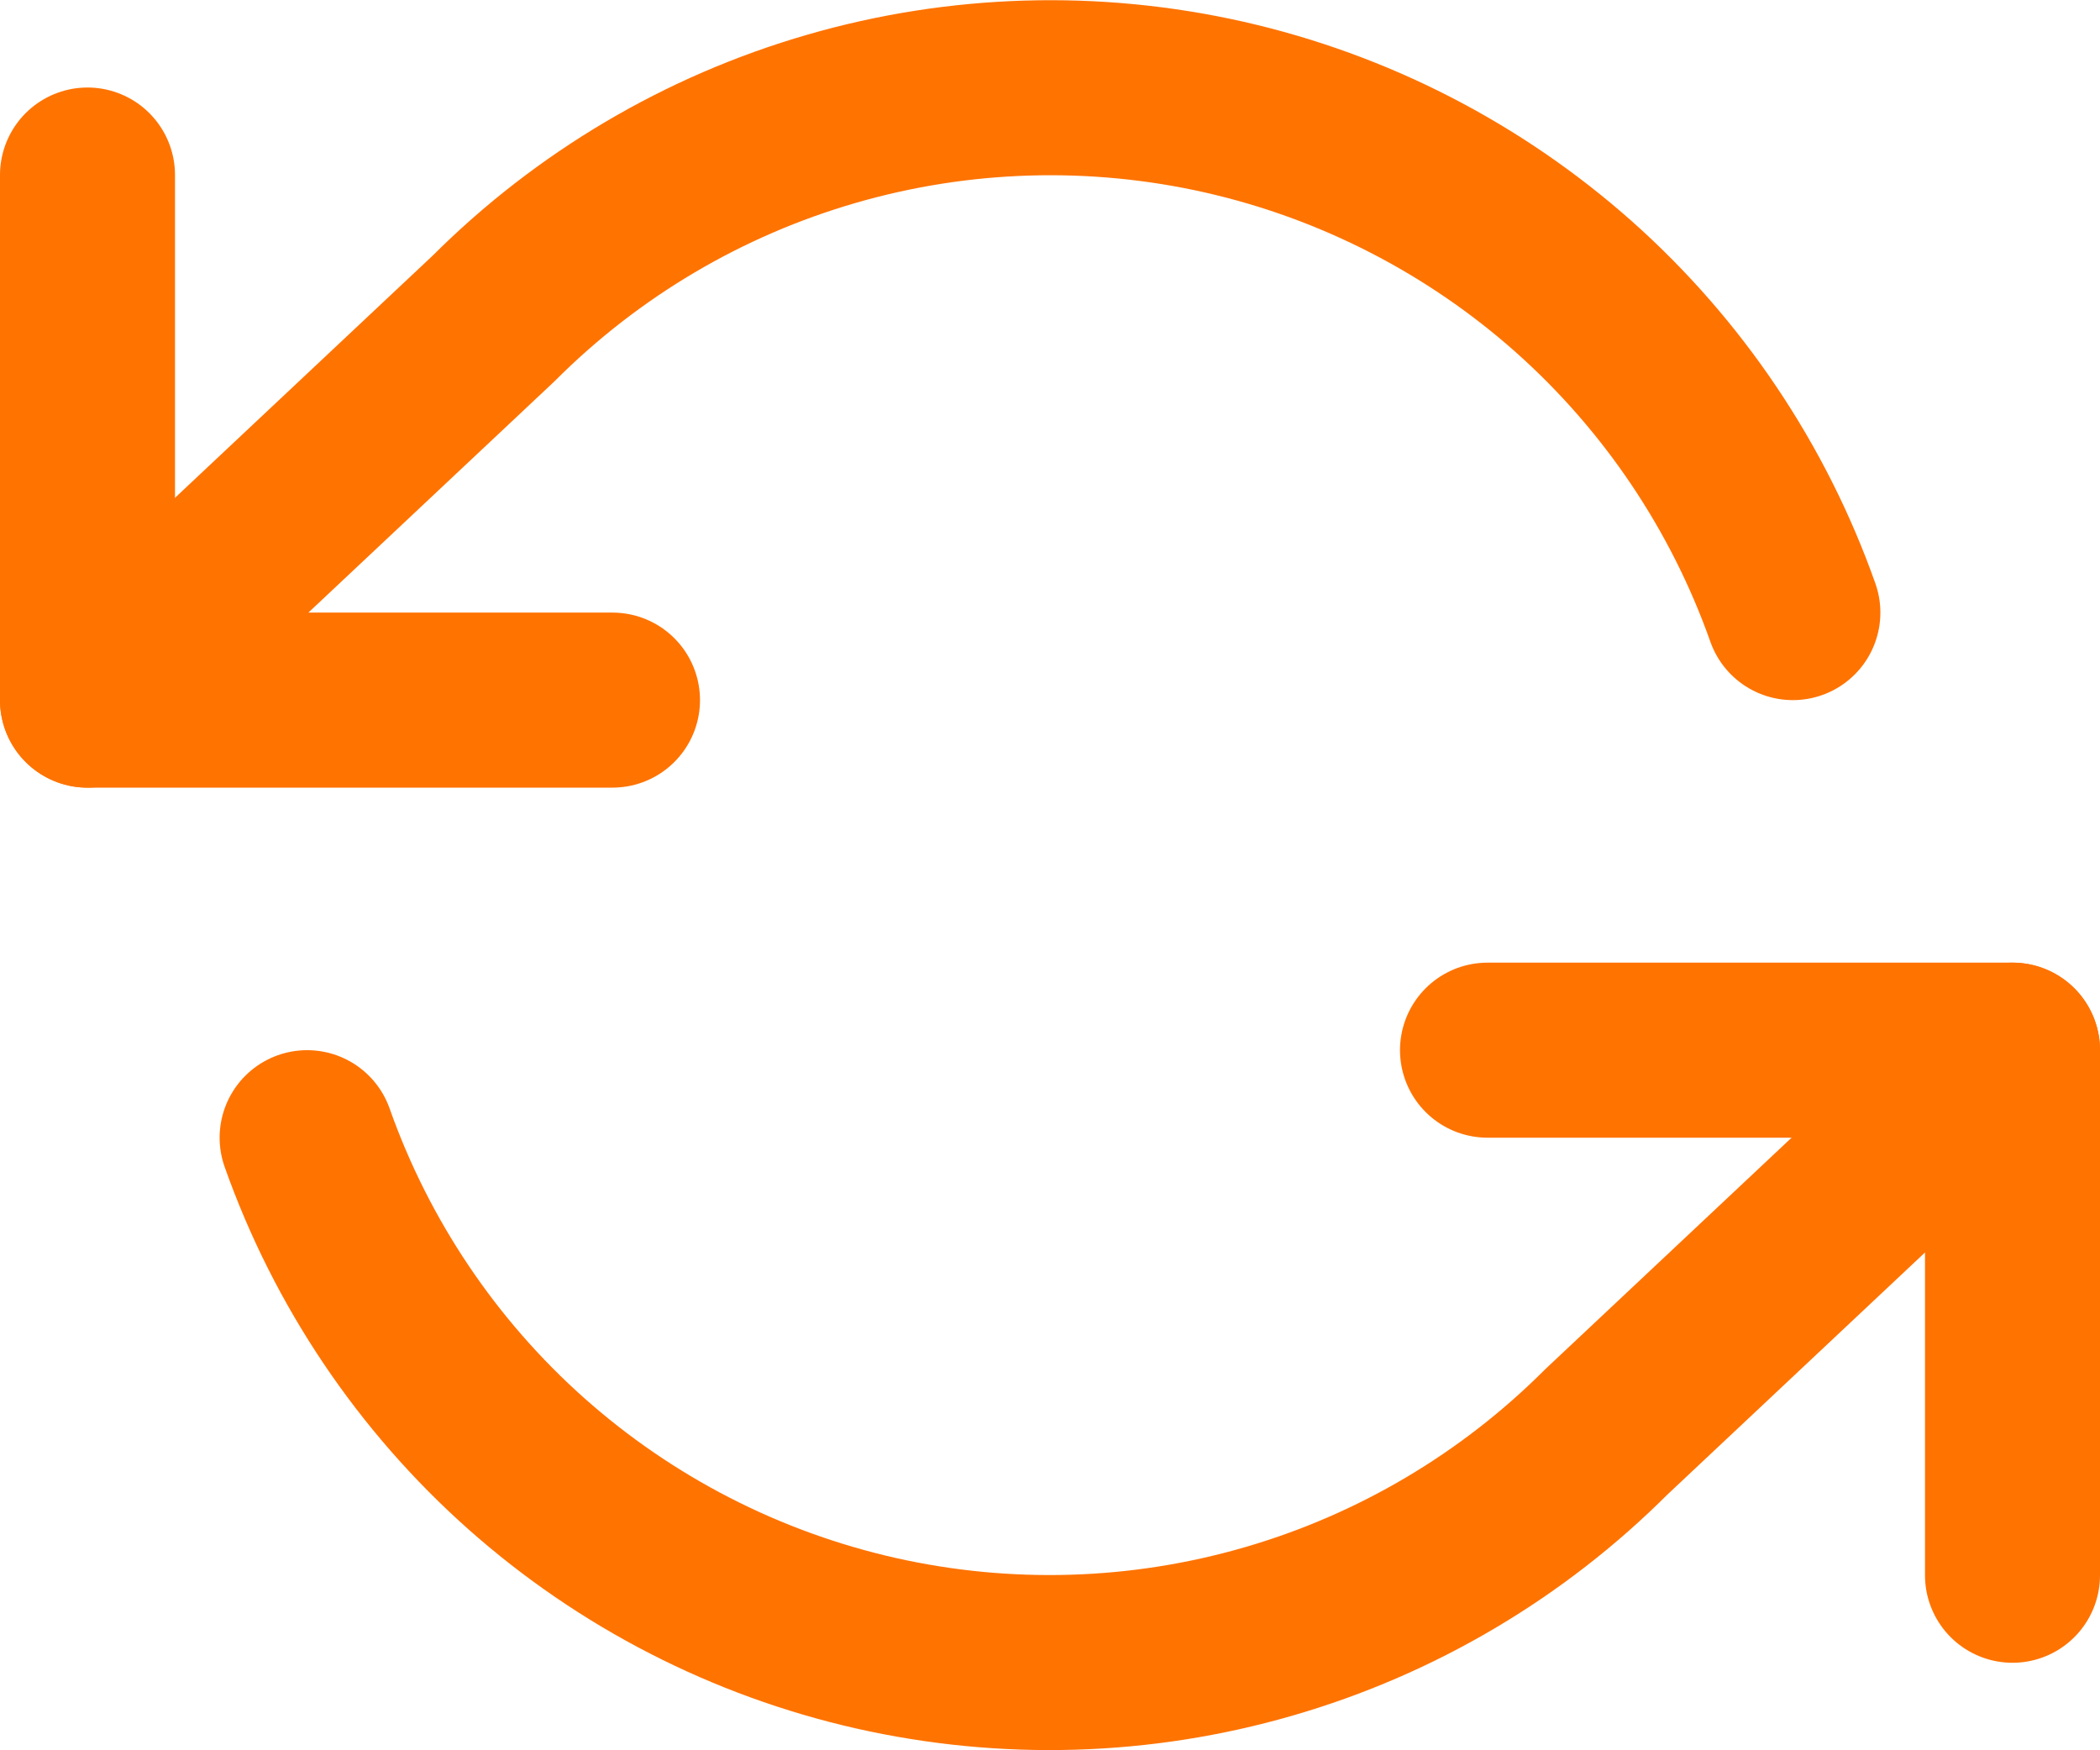
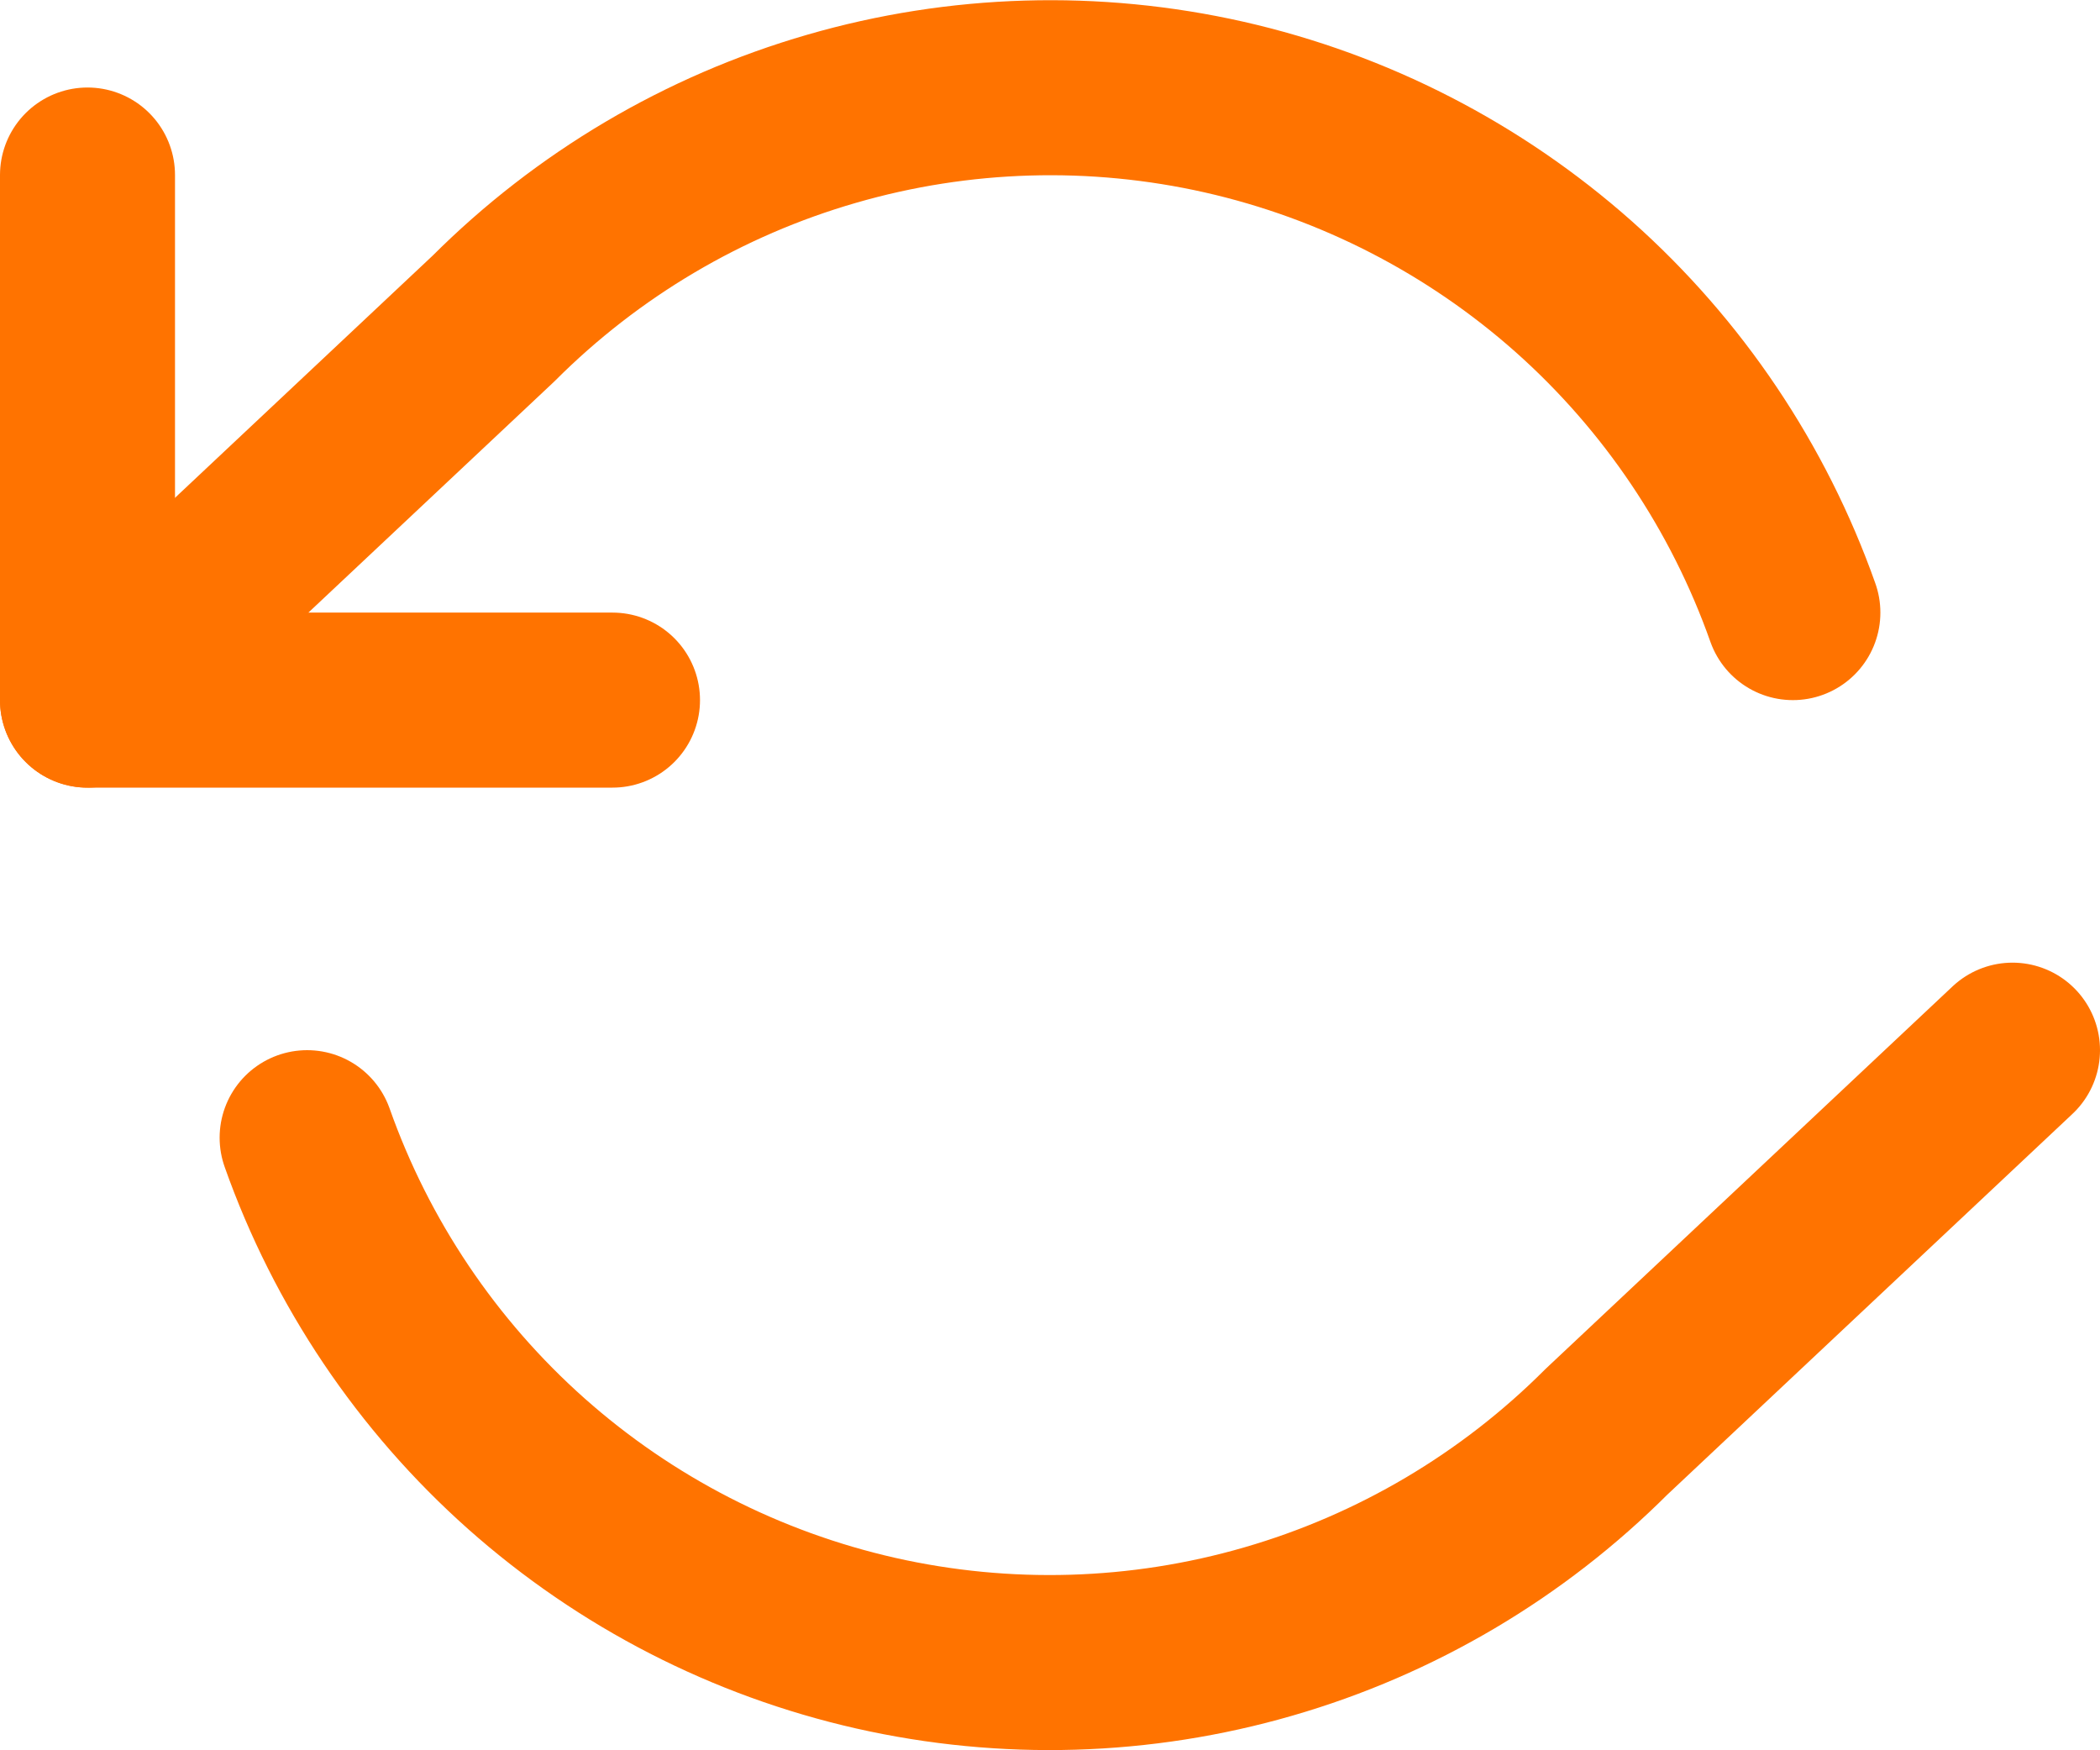
<svg xmlns="http://www.w3.org/2000/svg" width="24" height="20" viewBox="0 0 24 20" fill="none">
  <path d="M1 2V8H7" stroke="#FF7300" stroke-width="2" stroke-linecap="round" stroke-linejoin="round" />
-   <path d="M23 18V12H17" stroke="#FF7300" stroke-width="2" stroke-linecap="round" stroke-linejoin="round" />
  <path d="M20.49 7C19.983 5.567 19.121 4.285 17.985 3.275C16.848 2.266 15.475 1.56 13.992 1.224C12.509 0.889 10.965 0.934 9.505 1.357C8.044 1.779 6.715 2.565 5.64 3.64L1 8M23 12L18.36 16.36C17.285 17.435 15.956 18.221 14.495 18.643C13.035 19.066 11.491 19.111 10.008 18.776C8.525 18.44 7.152 17.735 6.015 16.725C4.879 15.715 4.017 14.433 3.51 13" stroke="#FF7300" stroke-width="2" stroke-linecap="round" stroke-linejoin="round" />
</svg>